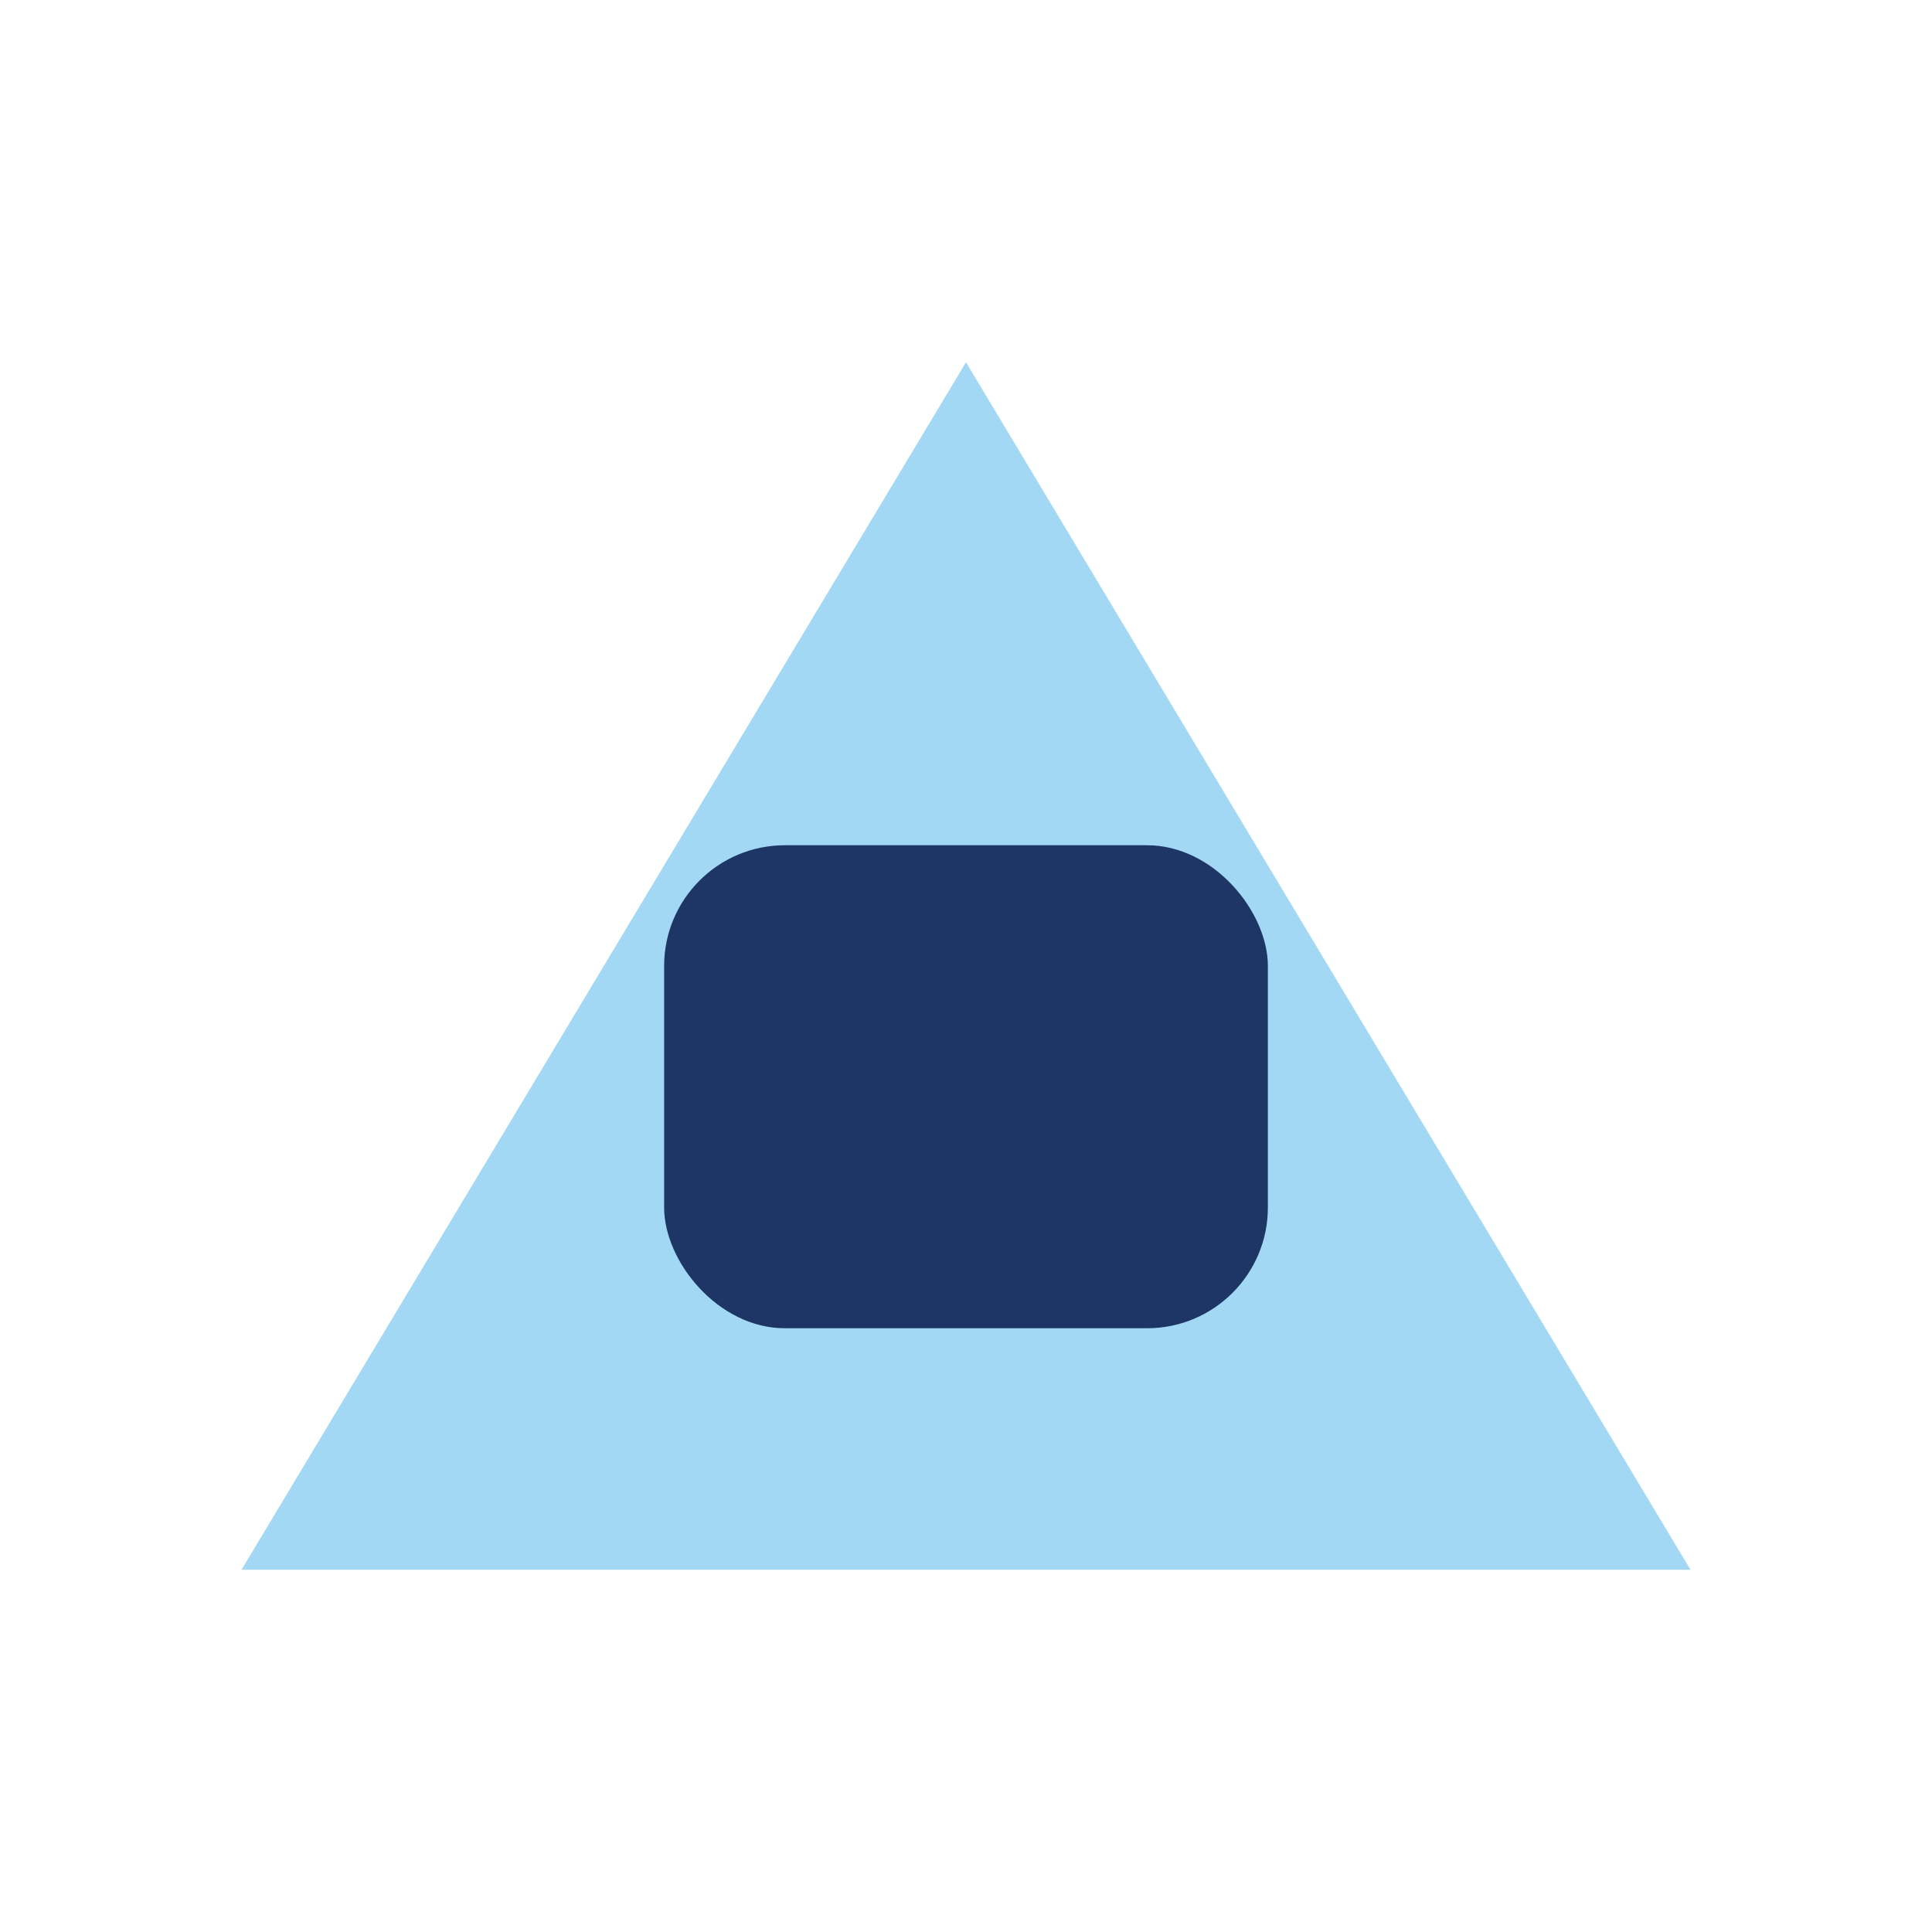
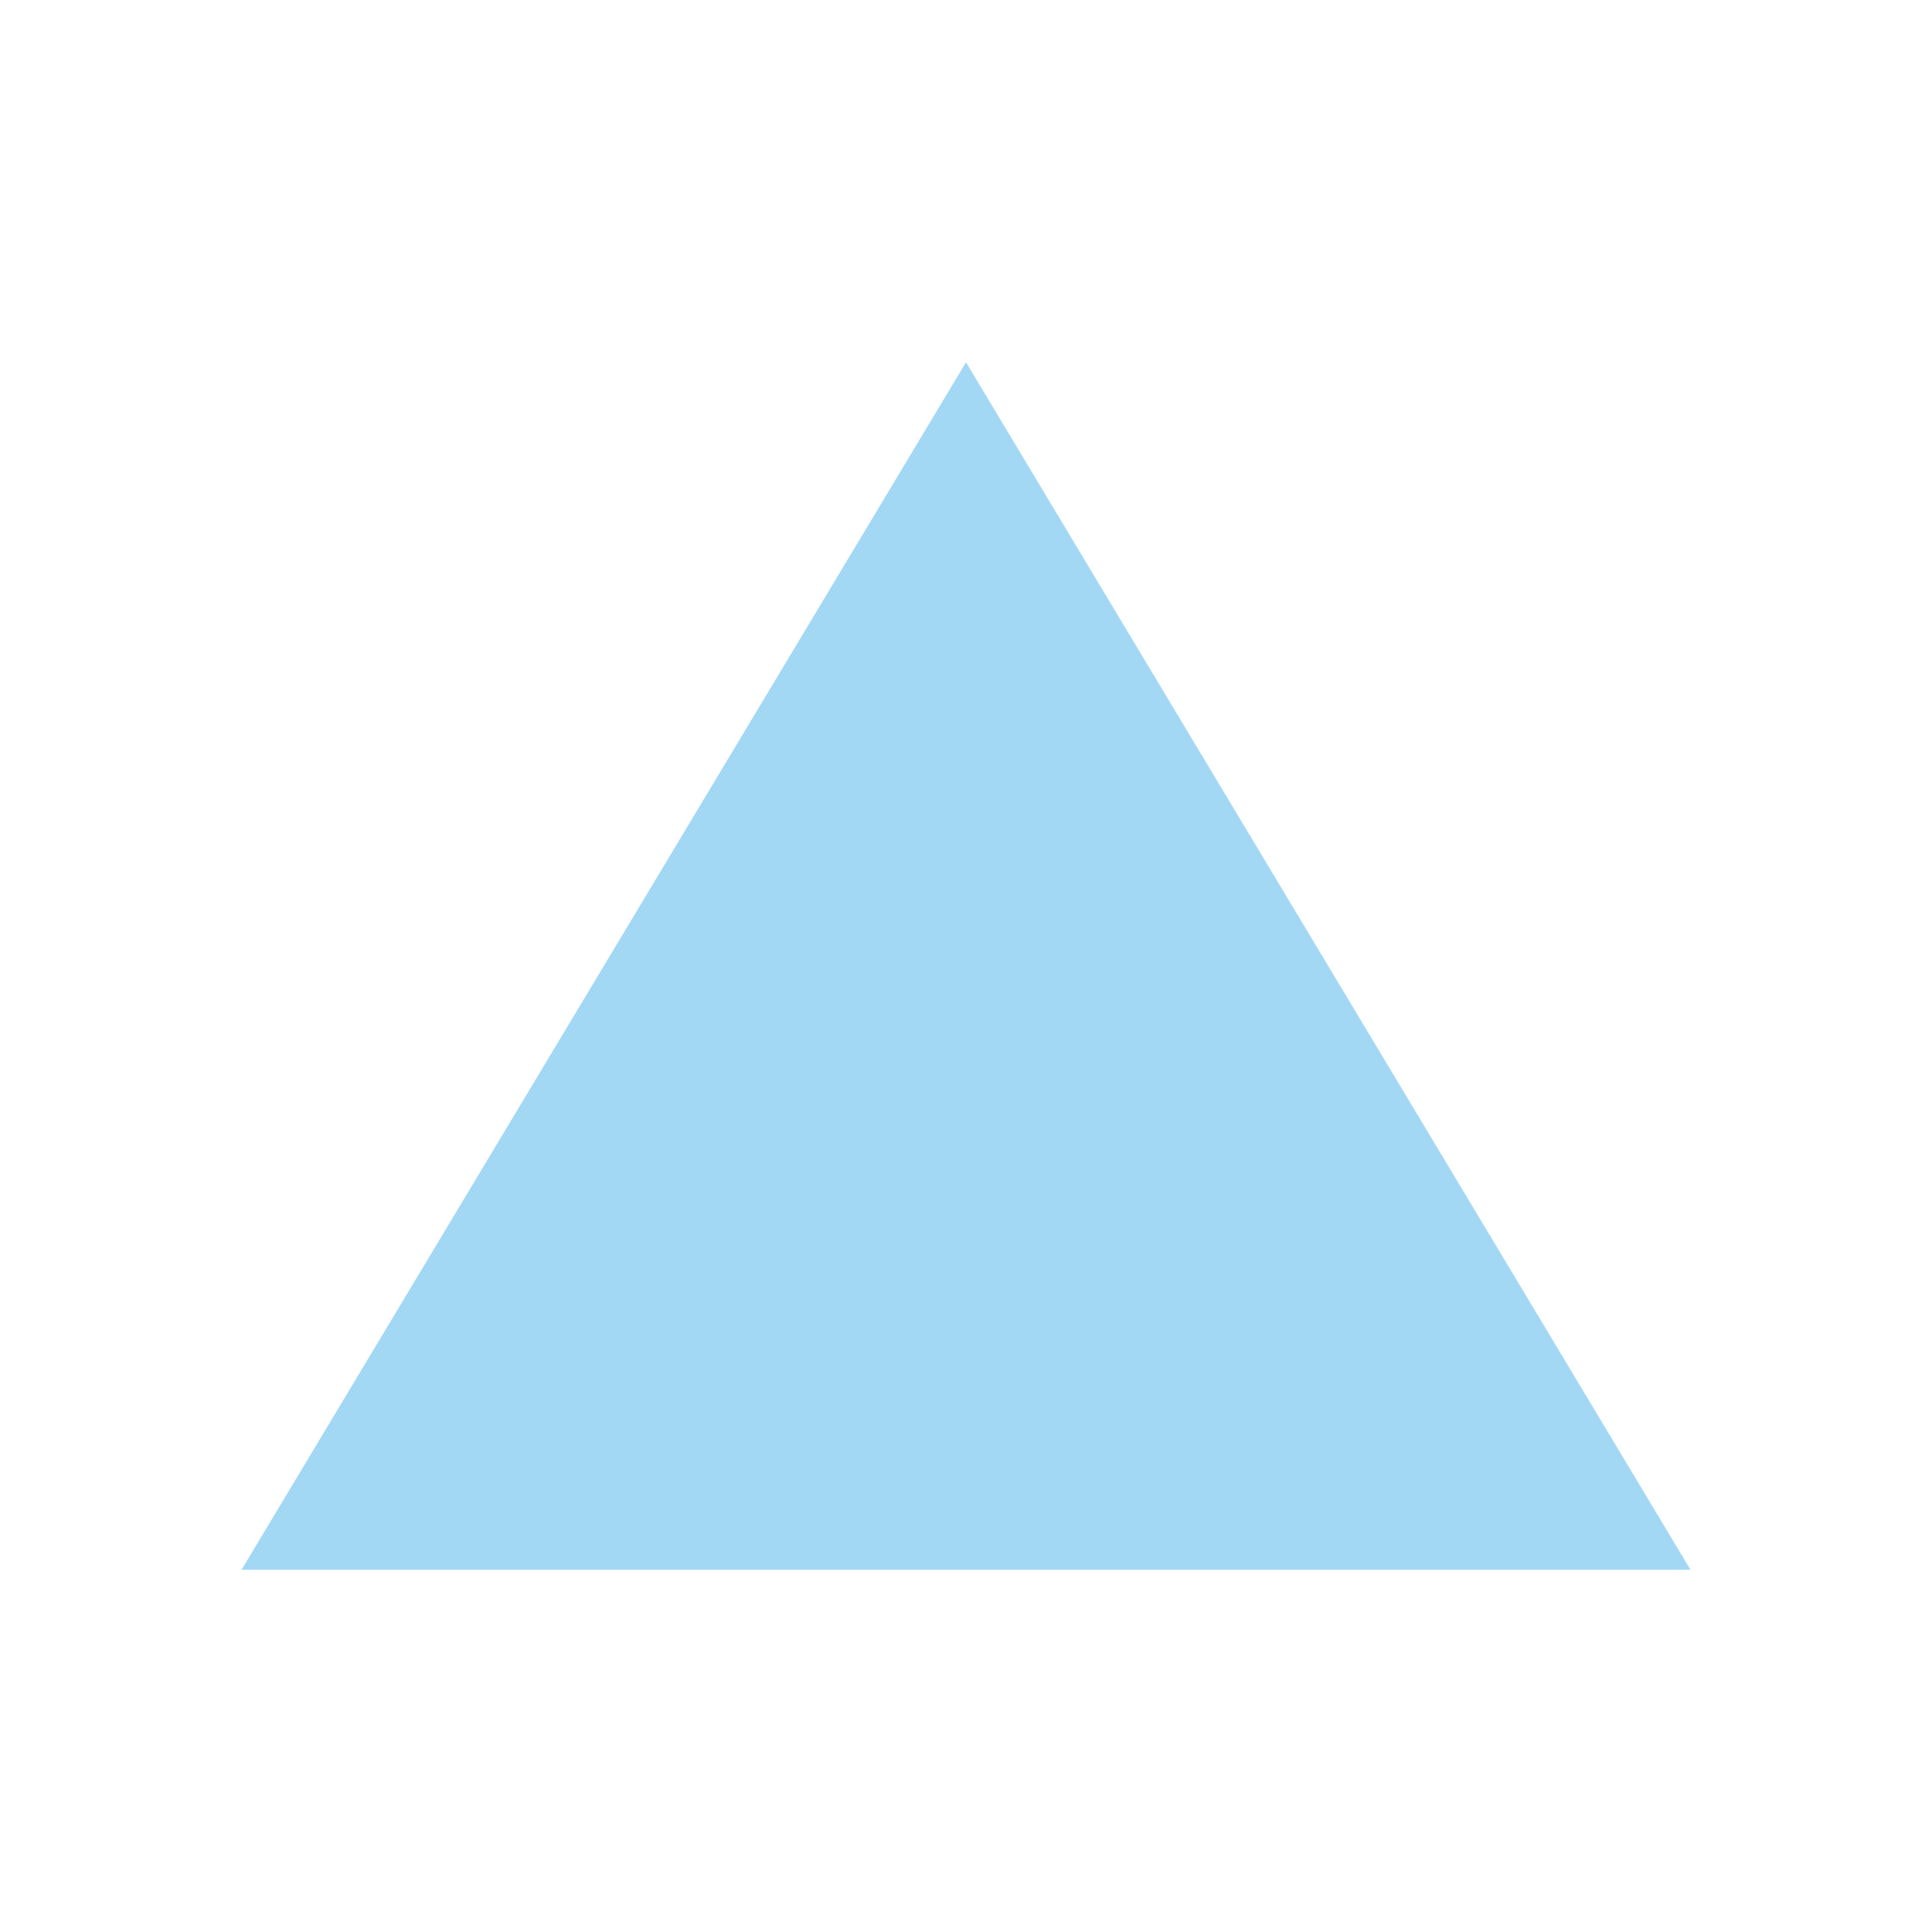
<svg xmlns="http://www.w3.org/2000/svg" width="32" height="32" viewBox="0 0 32 32">
  <polygon points="16,6 28,26 4,26" fill="#A3D8F4" />
-   <rect x="11" y="14" width="10" height="8" rx="2" fill="#1E3666" />
</svg>